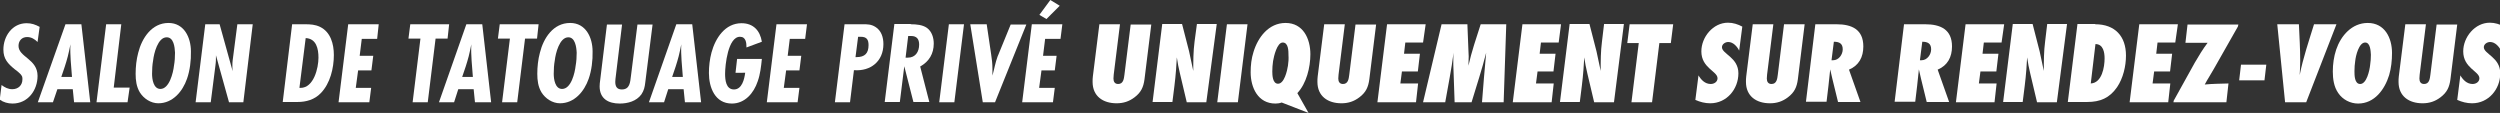
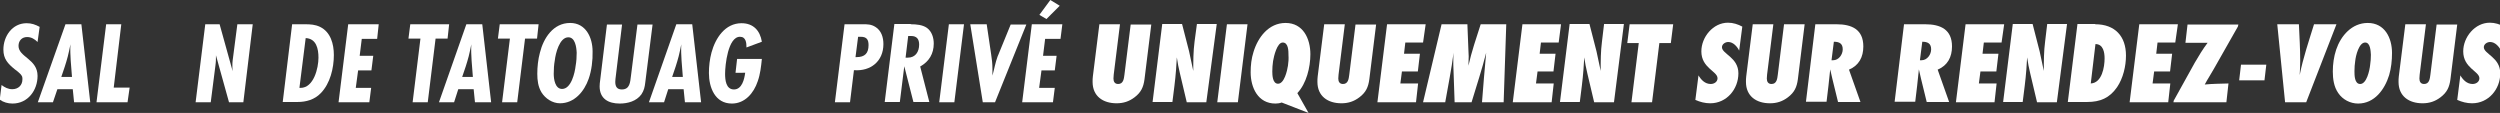
<svg xmlns="http://www.w3.org/2000/svg" version="1.1" id="Calque_1" x="0px" y="0px" viewBox="0 0 958.5 43.3" style="enable-background:new 0 0 958.5 43.3;" xml:space="preserve">
  <rect x="0" y="0" width="958.5" height="43.3" fill="#333333" stroke="none" />
  <style type="text/css">
	.st0{fill:#FFFFFF;}
</style>
  <g>
    <path class="st0" d="M14.4,16.1c-1.1-1.1-2.4-1.9-4-1.9c-2,0-3.3,1.4-3.3,3.4c0,4.3,7.3,5,7.3,11.5c0,5.5-3.7,10.6-9.6,10.6   c-1.8,0-3.5-0.5-4.9-1.5l0.7-5.6c1.2,0.9,2.5,1.6,4.1,1.6c2.3,0,3.9-1.5,3.9-3.8c0-0.3,0-0.7-0.1-1c-0.3-0.7-0.8-1.2-1.4-1.7   c-0.5-0.4-0.9-0.8-1.4-1.1C3,24.4,1.3,22.6,1.3,19c0-5.1,3.4-10.1,8.9-10.1c1.9,0,3.3,0.5,5,1.4L14.4,16.1z" />
    <path class="st0" d="M28.4,39.2l-0.5-5H22l-1.7,5h-5.8L25.1,9.3h6.1l3.4,29.9H28.4z M27.6,29.5c-0.3-4.2-0.8-8.3-0.6-12.5   c-0.3,1.5-0.6,3.1-1,4.6c-0.7,2.7-1.6,5.3-2.5,7.9H27.6z" />
    <path class="st0" d="M48.9,39.2H37l3.7-29.9h5.8l-2.9,24.3h6.1L48.9,39.2z" />
-     <path class="st0" d="M71.7,30.2c-1.7,4.9-5.5,9.4-11,9.4c-2.9,0-5.6-1.8-7.1-4.2c-1.3-2.2-1.6-4.6-1.6-7.1c0-2.7,0.3-5.5,1-8.1   c1.4-5.6,5.2-11.4,11.6-11.4c6,0,8.6,5.6,8.6,10.9C73.3,23.1,72.8,27.1,71.7,30.2z M63.9,14.3c-3.4,0-4.9,6.2-5.2,8.9   c-0.3,1.6-0.4,3.4-0.4,5.1c0,2,0.5,5.8,3.2,5.8c3.4,0,4.9-6.2,5.2-8.9c0.3-1.6,0.4-3.4,0.4-5C67,18,66.6,14.3,63.9,14.3z" />
    <path class="st0" d="M93.3,39.2h-5.5l-5-18c0,1.3,0,2.5-0.2,3.9l-1.8,14.1h-5.8l3.7-29.9h5.5l5,18c-0.1-0.7-0.1-1.4-0.1-2.1   c0-0.7,0-1.3,0.1-2L91,9.3h5.9L93.3,39.2z" />
    <path class="st0" d="M116.9,9.3c2.1,0,3.9,0.1,5.8,1c4.1,2,5.3,6.6,5.3,10.8c0,5-1.4,10.9-5,14.6c-2.4,2.5-5.6,3.4-8.9,3.4h-5.7   L112,9.3L116.9,9.3L116.9,9.3z M115.2,33.7c5.1,0,6.9-7.6,6.9-11.6c0-3.4-0.8-7.3-4.9-7.5l-2.4,19.1L115.2,33.7L115.2,33.7z" />
    <path class="st0" d="M144.6,14.9h-5.9l-0.8,6.5h5.2l-0.7,5.6h-5.1l-0.9,6.7h5.9l-0.7,5.5h-11.8l3.7-29.9h11.7L144.6,14.9z" />
    <path class="st0" d="M171.6,14.8h-4.6l-3,24.4h-5.8l3-24.4h-4.6l0.7-5.5h14.9L171.6,14.8z" />
    <path class="st0" d="M182.1,39.2l-0.5-5h-5.9l-1.6,5h-5.8l10.5-29.9h6.1l3.4,29.9H182.1z M181.3,29.5c-0.3-4.2-0.8-8.3-0.6-12.5   c-0.3,1.5-0.6,3.1-1,4.6c-0.7,2.7-1.6,5.3-2.5,7.9H181.3z" />
    <path class="st0" d="M205.9,14.8h-4.6l-3,24.4h-5.8l3-24.4h-4.6l0.7-5.5h14.9L205.9,14.8z" />
    <path class="st0" d="M225.7,30.2c-1.7,4.9-5.5,9.4-11,9.4c-2.9,0-5.6-1.8-7.1-4.2c-1.3-2.2-1.6-4.6-1.6-7.1c0-2.7,0.3-5.5,1-8.1   c1.4-5.6,5.1-11.4,11.6-11.4c6,0,8.6,5.6,8.6,10.9C227.3,23.1,226.8,27.1,225.7,30.2z M217.9,14.3c-3.4,0-4.9,6.2-5.2,8.9   c-0.3,1.6-0.4,3.4-0.4,5.1c0,2,0.5,5.8,3.2,5.8c3.5,0,4.9-6.2,5.2-8.9c0.3-1.6,0.4-3.4,0.4-5C221,18,220.5,14.3,217.9,14.3z" />
    <path class="st0" d="M247.4,31.6c-0.2,1.8-0.5,3.1-1.5,4.6c-1.9,2.6-5.2,3.5-8.3,3.5c-4.3,0-7.7-1.8-7.7-6.6c0-0.8,0.1-1.6,0.2-2.3   l2.6-21.4h5.8l-2.4,19.8c-0.1,0.8-0.2,1.5-0.2,2.2c0,1.7,0.6,2.9,2.5,2.9c3.1,0,3.2-2.8,3.5-5.1l2.5-19.8h5.8L247.4,31.6z" />
    <path class="st0" d="M262.6,39.2l-0.5-5h-5.9l-1.6,5h-5.8l10.5-29.9h6.1l3.4,29.9H262.6z M261.8,29.5c-0.3-4.2-0.8-8.3-0.6-12.5   c-0.3,1.5-0.6,3.1-1,4.6c-0.7,2.7-1.6,5.3-2.5,7.9H261.8z" />
    <path class="st0" d="M286.2,18.2c0-1.8-0.2-4.1-2.5-4.1c-4.6,0-5.7,10.9-5.7,14.2c0,2.3,0.3,6,3.4,6c3.1,0,4-4,4.3-6.4H282l0.6-5.3   h9.5c-0.3,2.9-0.6,5.8-1.6,8.6c-1.5,4.5-4.9,8.5-9.9,8.5c-6.5,0-8.8-6.2-8.8-11.7c0-2.6,0.3-5.3,1-7.9c1.5-5.5,5.2-11.2,11.5-11.2   c4.5,0,7.1,2.8,7.8,7.1L286.2,18.2z" />
-     <path class="st0" d="M308.7,14.9h-5.9l-0.8,6.5h5.2l-0.7,5.6h-5.1l-0.9,6.7h6l-0.7,5.5H294l3.7-29.9h11.7L308.7,14.9z" />
    <path class="st0" d="M330.8,9.3c1.8,0,3.2,0,4.8,1c2.3,1.4,3.1,4,3.1,6.6c0,6.6-4.9,10.5-11.3,10l-1.5,12.3h-5.8l3.7-29.9   L330.8,9.3L330.8,9.3z M328.4,21.9c3.2,0,4.6-1.5,4.6-4.6c0-2.1-0.7-3.2-3-3.2h-1l-1,7.8H328.4z" />
    <path class="st0" d="M349.2,9.3c2.1,0,4.5,0.2,6.2,1.4c1.9,1.4,2.6,3.8,2.6,6c0,3.9-1.8,6.9-5.2,8.8l3.5,13.6h-6.1l-3.5-13.7   l-1.7,13.7h-5.8l3.7-29.9H349.2z M347.2,22.1c0.3,0,0.6,0,0.9,0c2.9,0,4.3-2.3,4.3-5c0-2.1-0.9-3.3-3.1-3.3h-1.1L347.2,22.1z" />
    <path class="st0" d="M365.9,39.2h-5.8l3.7-29.9h5.8L365.9,39.2z" />
    <path class="st0" d="M381.5,39.2h-4.7l-4.8-29.9h6.3l1.7,11.5c0.3,1.8,0.5,3.7,0.5,5.6V29c0.7-2.5,1.1-5,2-7.4   c0.1-0.2,0.2-0.5,0.3-0.7l4.7-11.5h6L381.5,39.2z" />
    <path class="st0" d="M406.6,14.9h-5.9l-0.8,6.5h5.2l-0.7,5.6h-5.1l-0.9,6.7h6l-0.7,5.5h-11.8l3.7-29.9h11.7L406.6,14.9z M402.7,0   l3.6,2.2l-5.1,5.1l-2.7-1.6L402.7,0z" />
    <g>
      <path class="st0" d="M438.8,30.4c-0.4,3-1.3,5-3.8,6.9c-2.1,1.6-4.3,2.3-6.9,2.3c-5.2,0-9.2-2.7-9.2-8.2c0-0.7,0-1.4,0.1-2.1    l2.5-20h7.9L427,28.6c0,0.5-0.1,1-0.1,1.5c0,1.2,0.5,2.1,1.8,2.1c2,0,2.2-2,2.4-3.5l2.4-19.3h7.9L438.8,30.4z" />
      <path class="st0" d="M462.5,39.2H455l-2.6-11c-0.5-2.1-0.9-4.1-1.2-6.2c-0.1,1.6-0.2,3.2-0.3,4.7c-0.3,4.2-0.9,8.3-1.4,12.4h-7.6    l3.7-29.9h7.6l2.7,10.5c0.6,2.5,1,5,1.6,7.5c0-3.8,0-7.5,0.5-11.3l0.9-6.7h7.6L462.5,39.2z" />
      <path class="st0" d="M474.6,39.2h-7.9l3.7-29.9h7.9L474.6,39.2z" />
      <path class="st0" d="M525,30.4c-0.4,3-1.3,5-3.8,6.9c-2.1,1.6-4.3,2.3-6.9,2.3c-5.2,0-9.2-2.7-9.2-8.2c0-0.7,0-1.4,0.1-2.1l2.5-20    h7.9l-2.4,19.3c0,0.5-0.1,1-0.1,1.5c0,1.2,0.5,2.1,1.8,2.1c2,0,2.2-2,2.4-3.5l2.4-19.3h7.9L525,30.4z" />
      <path class="st0" d="M545.6,16.3h-6.8l-0.5,4.3h6.1l-0.8,6.8h-6.1l-0.6,4.6h6.8l-0.8,7.2h-14.8l3.7-29.9h14.8L545.6,16.3z" />
      <path class="st0" d="M576.5,39.2h-8.3c0.5-6.4,1-12.7,1.6-19c-1.6,6.4-3.7,12.7-5.6,19h-6.5l-0.5-14.4c0-0.5,0-1,0-1.5    c0-1,0-2.1,0.1-3.1c-0.8,6.4-2.1,12.7-3.2,19h-8.5l7.1-29.9h9.9l0.4,10.1c0,0.8,0.1,1.5,0.1,2.2c0,1.2-0.1,2.4-0.1,3.6    c1.2-5.4,3-10.6,4.7-15.9h9.8L576.5,39.2z" />
      <path class="st0" d="M597.6,16.3h-6.8l-0.5,4.3h6.1l-0.8,6.8h-6.1l-0.6,4.6h6.8l-0.8,7.2H580l3.7-29.9h14.8L597.6,16.3z" />
      <path class="st0" d="M618.8,39.2h-7.6l-2.6-11c-0.5-2.1-0.9-4.1-1.2-6.2c-0.1,1.6-0.2,3.2-0.3,4.7c-0.3,4.2-0.9,8.3-1.4,12.4h-7.6    l3.7-29.9h7.6l2.7,10.5c0.6,2.5,1,5,1.6,7.5c0-3.8,0-7.5,0.5-11.3l0.8-6.7h7.6L618.8,39.2z" />
      <path class="st0" d="M640.6,16.5h-4.4l-2.8,22.7h-7.9l2.8-22.7h-4.4l0.9-7.2h16.7L640.6,16.5z" />
      <path class="st0" d="M666.8,19.4c-0.8-1.6-2.3-3.3-4.2-3.3c-1.1,0-2.4,0.8-2.4,2c0,2.6,6.3,3.9,6.3,10s-4.5,11.5-10.8,11.5    c-2,0-3.9-0.5-5.7-1.3l1.2-9.4c1,1.7,2.5,3.3,4.7,3.3c1.3,0,2.6-0.8,2.6-2.2c0-2.7-6.2-3.9-6.2-10.3c0-5.5,4.5-11,10.2-11    c2,0,3.8,0.6,5.5,1.5L666.8,19.4z" />
      <path class="st0" d="M689.3,30.4c-0.4,3-1.3,5-3.8,6.9c-2.1,1.6-4.3,2.3-6.9,2.3c-5.2,0-9.2-2.7-9.2-8.2c0-0.7,0-1.4,0.1-2.1    l2.5-20h7.9l-2.4,19.3c0,0.5-0.1,1-0.1,1.5c0,1.2,0.5,2.1,1.8,2.1c2,0,2.2-2,2.4-3.5L684,9.3h7.9L689.3,30.4z" />
      <path class="st0" d="M704.1,9.3c5.9,0,10.3,2,10.3,8.5c0,4.1-1.7,7.3-5.5,8.9l4.4,12.4h-8.6c-0.7-3-1.5-6-2.2-9    c-0.3-1.2-0.5-2.3-0.8-3.5c-0.4,4.2-0.9,8.3-1.4,12.4h-7.9L696,9.3L704.1,9.3L704.1,9.3z M702.8,23.1c2.2,0,3.7-2.2,3.7-4.2    c0-2.2-1.3-2.9-3.4-2.9l-0.9,7.1L702.8,23.1L702.8,23.1z" />
      <path class="st0" d="M738.1,9.3c5.9,0,10.3,2,10.3,8.5c0,4.1-1.7,7.3-5.5,8.9l4.4,12.4h-8.6c-0.7-3-1.5-6-2.2-9    c-0.3-1.2-0.5-2.3-0.8-3.5c-0.4,4.2-0.9,8.3-1.4,12.4h-7.9L730,9.3L738.1,9.3L738.1,9.3z M736.7,23.1c2.2,0,3.7-2.2,3.7-4.2    c0-2.2-1.3-2.9-3.4-2.9l-0.9,7.1L736.7,23.1L736.7,23.1z" />
      <path class="st0" d="M767.4,16.3h-6.8l-0.5,4.3h6.1l-0.8,6.8h-6.1l-0.6,4.6h6.8l-0.8,7.2h-14.8l3.7-29.9h14.8L767.4,16.3z" />
      <path class="st0" d="M788.6,39.2h-7.6l-2.6-11c-0.5-2.1-0.9-4.1-1.2-6.2c-0.1,1.6-0.2,3.2-0.3,4.7c-0.3,4.2-0.9,8.3-1.4,12.4H768    l3.7-29.9h7.6l2.7,10.5c0.6,2.5,1,5,1.6,7.5c0-3.8,0-7.5,0.5-11.3l0.8-6.7h7.6L788.6,39.2z" />
      <path class="st0" d="M803.3,9.3c7.6,0,11.8,4.6,11.8,12c0,4.1-1.1,8.7-3.4,12.1c-2.9,4.2-6.5,5.7-11.5,5.7h-7.4l3.7-29.9H803.3z     M801.6,32c4.3-0.2,5.3-6.3,5.3-9.6c0-2.3-0.5-5.5-3.5-5.5L801.6,32z" />
      <path class="st0" d="M834,16.3h-6.8l-0.5,4.3h6.1l-0.8,6.8h-6.1l-0.6,4.6h6.8l-0.8,7.2h-14.8l3.7-29.9h14.8L834,16.3z" />
      <path class="st0" d="M858,10.2l-9.2,16.2c-1.1,2-2.4,3.9-3.5,6c3-0.3,6-0.3,9.1-0.4l-0.8,7.2h-20.3l0.1-0.6l8.1-14.6    c1.5-2.6,3.1-5.2,4.9-7.6h-8.5l0.8-7h19.5L858,10.2z" />
      <path class="st0" d="M858.5,30.8l0.7-6h9.7l-0.7,6H858.5z" />
      <path class="st0" d="M884.2,39.2h-8.1l-3-29.9h8.3c0.2,4.6,0.5,9.3,0.5,14c0,1.8-0.1,3.7-0.2,5.5c1.3-6.6,3.5-13,5.5-19.5h8.6    L884.2,39.2z" />
      <path class="st0" d="M916,28.8c-1.7,5.5-5.6,10.9-11.9,10.9c-3,0-5.9-1.5-7.6-4c-1.7-2.4-2.1-5.5-2.1-8.3c0-2.8,0.4-5.7,1.3-8.4    c1.8-5.3,6-10.2,12.1-10.2c6.5,0,9.3,5.7,9.3,11.5C917.1,23.1,916.8,26.1,916,28.8z M906.8,16.3c-2.4,0-3.6,5.1-3.8,7    c-0.2,1.3-0.3,2.6-0.3,4c0,1.5,0,4.9,2.2,4.9c2.5,0,3.6-5.3,3.8-7.2c0.2-1.3,0.3-2.7,0.3-4C908.9,19.5,908.8,16.3,906.8,16.3z" />
      <path class="st0" d="M939.5,30.4c-0.4,3-1.3,5-3.8,6.9c-2.1,1.6-4.3,2.3-6.9,2.3c-5.2,0-9.2-2.7-9.2-8.2c0-0.7,0-1.4,0.1-2.1    l2.5-20h7.9l-2.4,19.3c0,0.5-0.1,1-0.1,1.5c0,1.2,0.5,2.1,1.8,2.1c2,0,2.2-2,2.4-3.5l2.4-19.3h7.9L939.5,30.4z" />
      <path class="st0" d="M958.9,19.4c-0.8-1.6-2.3-3.3-4.2-3.3c-1.1,0-2.4,0.8-2.4,2c0,2.6,6.3,3.9,6.3,10s-4.5,11.5-10.8,11.5    c-2,0-3.9-0.5-5.7-1.3l1.2-9.4c1,1.7,2.5,3.3,4.7,3.3c1.3,0,2.6-0.8,2.6-2.2c0-2.7-6.2-3.9-6.2-10.3c0-5.5,4.5-11,10.2-11    c2,0,3.8,0.6,5.5,1.5L958.9,19.4z" />
      <path class="st0" d="M502.4,20.8c0-6-2.8-12-9.5-12c-6.5,0-10.6,5.5-12.3,11.1c-0.8,2.5-1.1,5.1-1.1,7.8c0,5.9,2.8,12,9.5,12    c0.8,0,1.6-0.1,2.4-0.4l10.3,4l-4.3-7.6C500.9,32,502.4,25.8,502.4,20.8z M493.8,25.2c-0.3,1.9-1.4,6.9-3.8,6.9    c-2.1,0-2.2-3.3-2.2-4.7c0-1.3,0.1-2.7,0.3-4c0.3-1.8,1.5-7.1,3.7-7.1c2.2,0,2.2,3.3,2.2,4.8C494.1,22.5,494,23.9,493.8,25.2z" />
    </g>
  </g>
</svg>